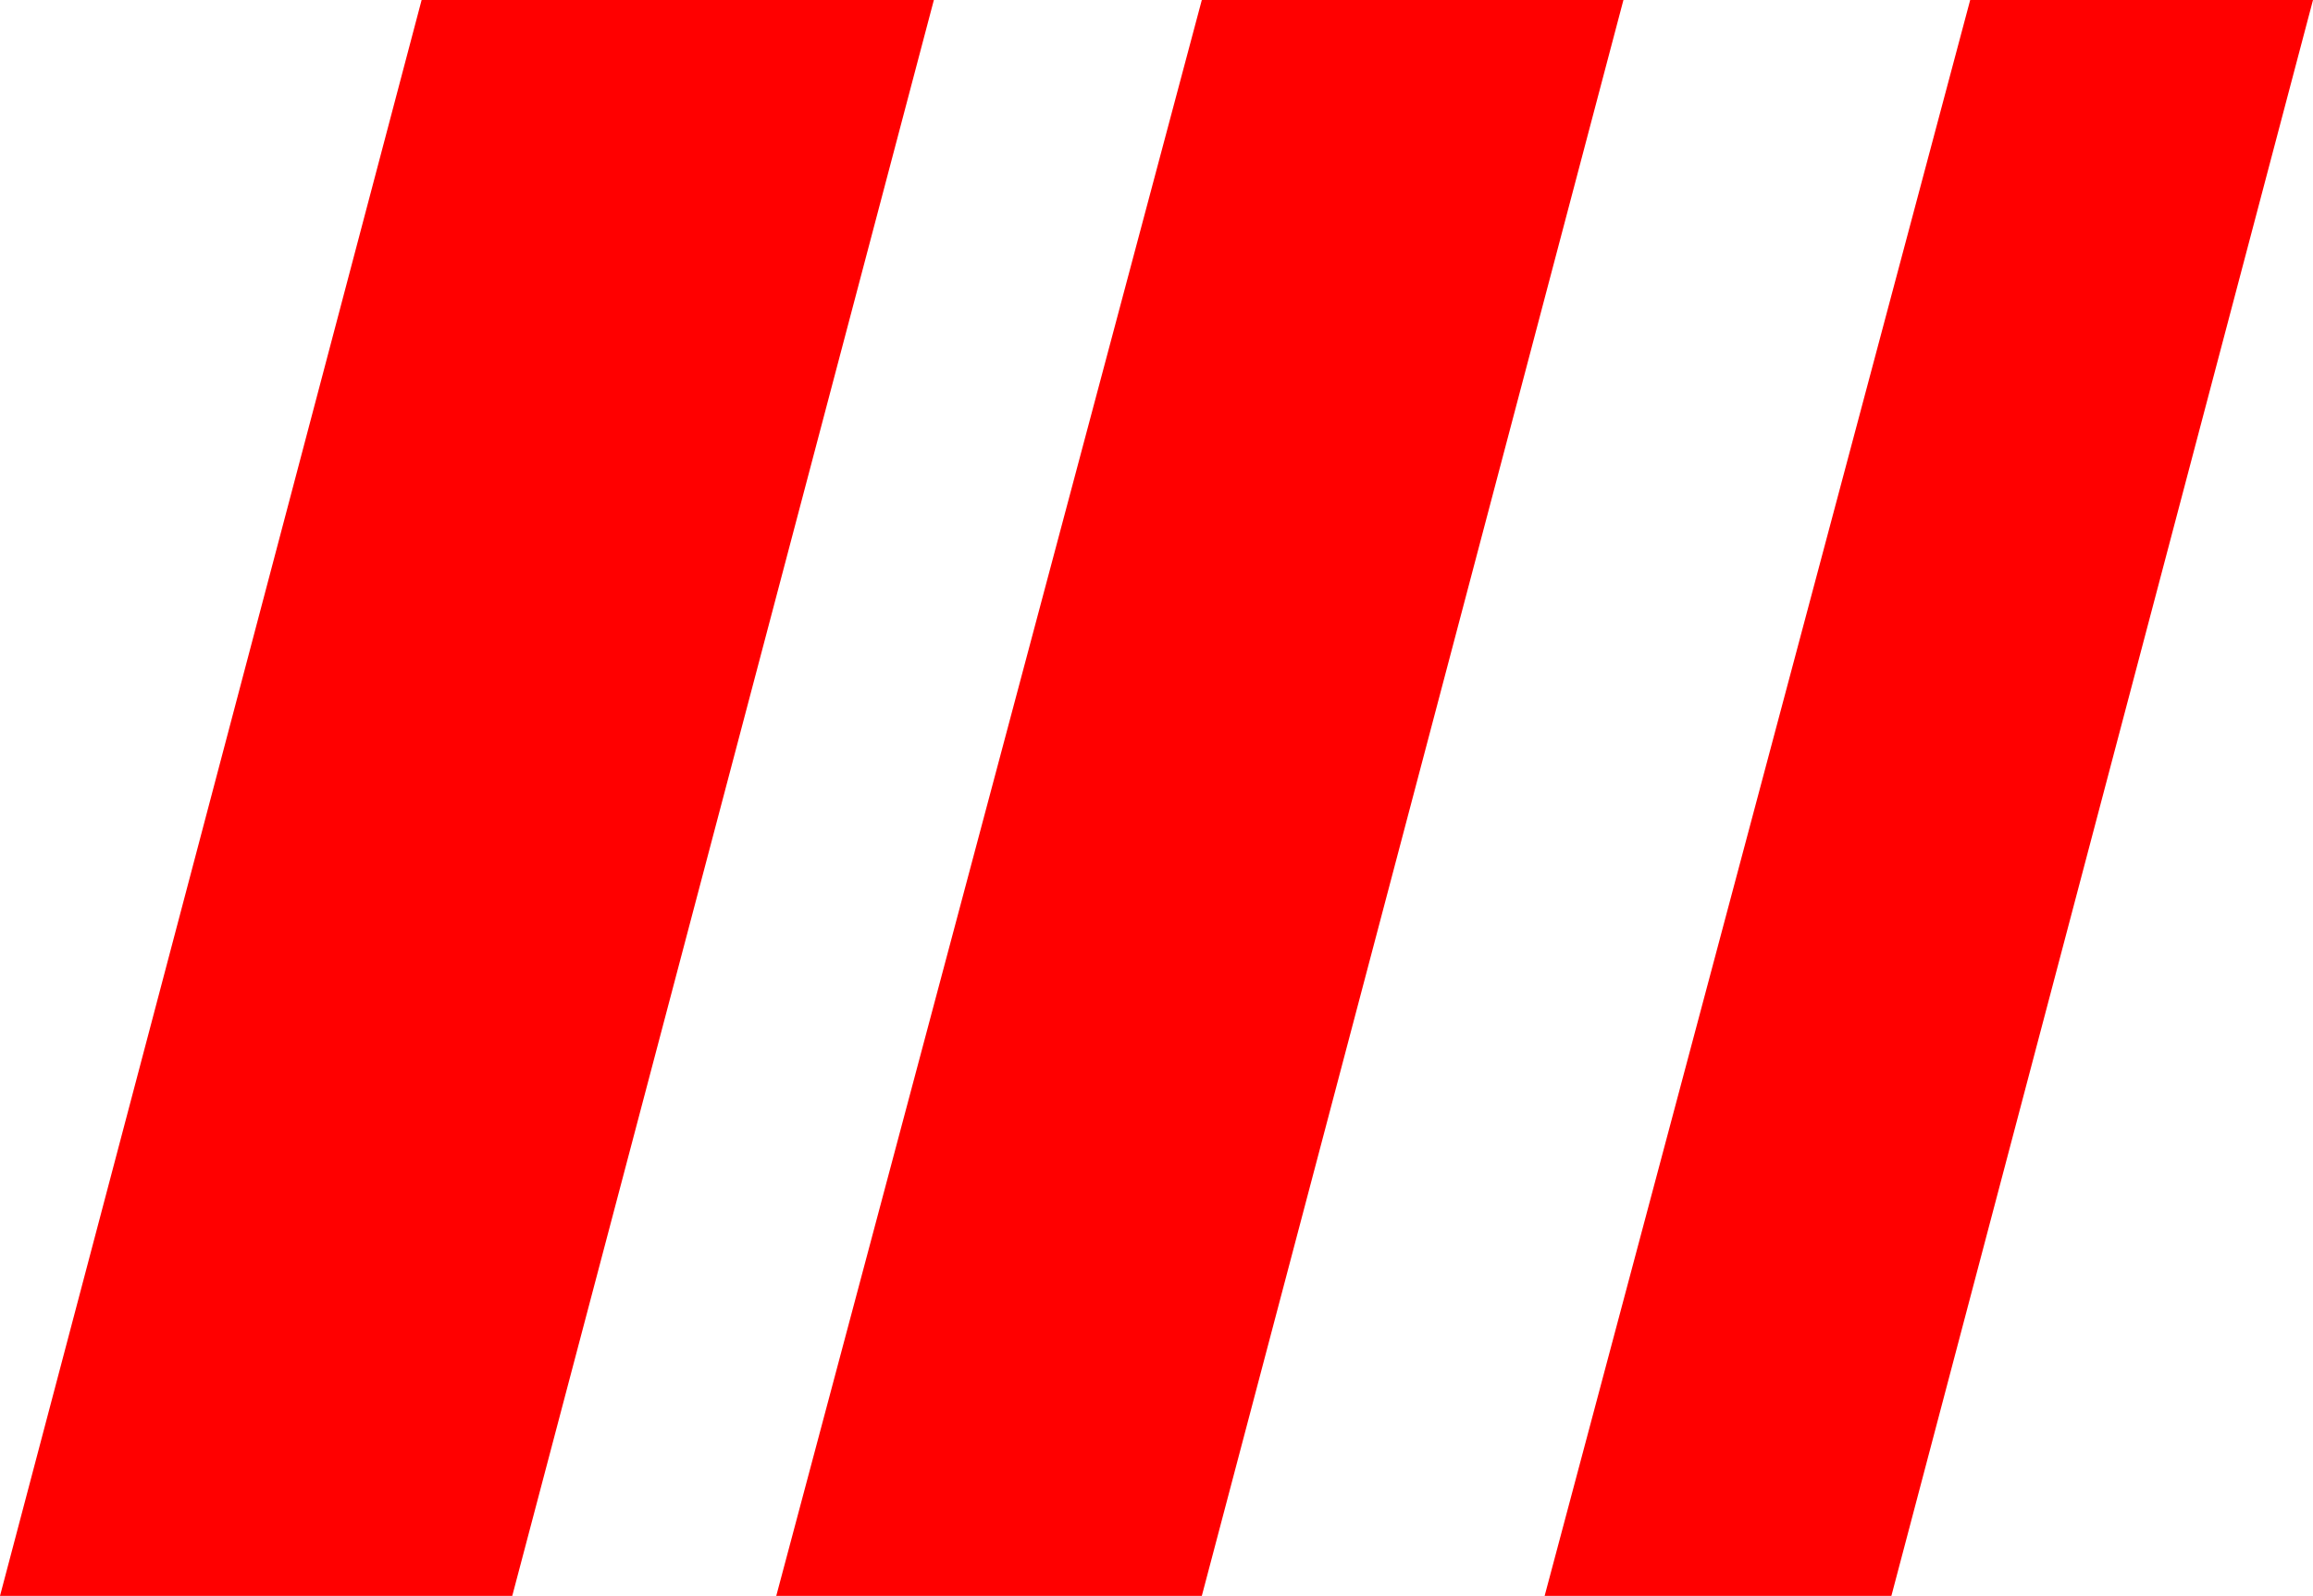
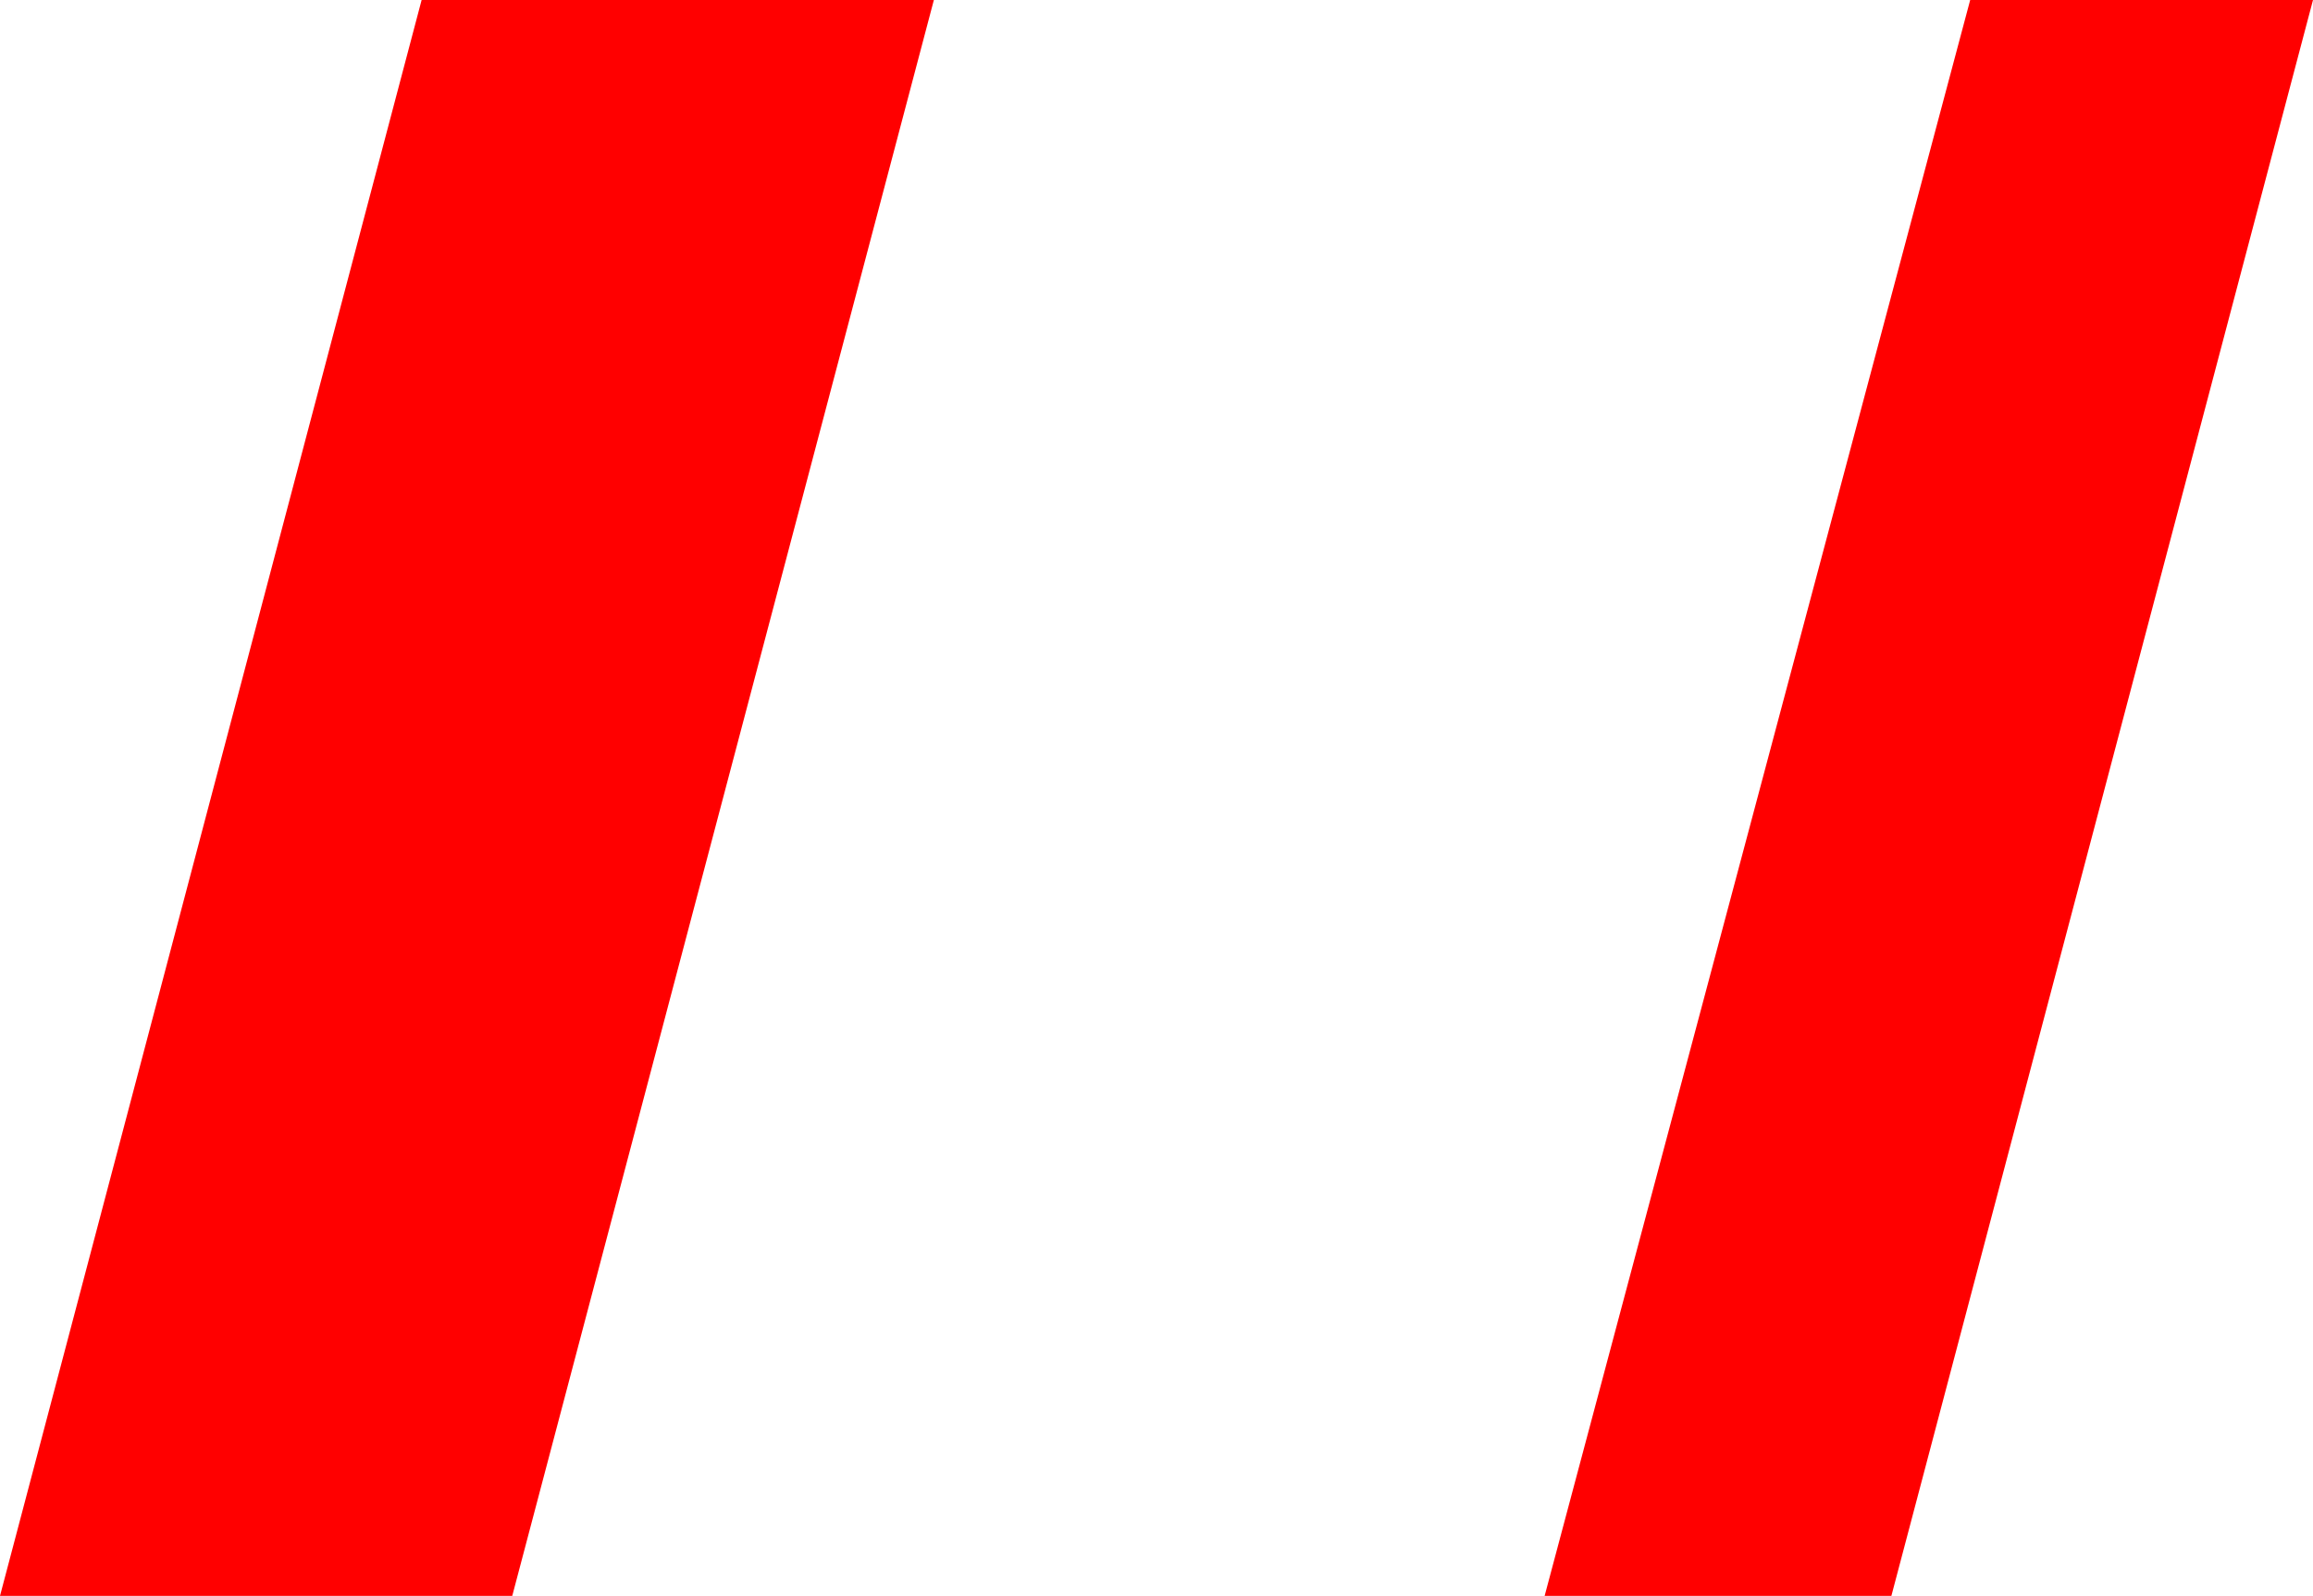
<svg xmlns="http://www.w3.org/2000/svg" height="20.25px" width="29.35px">
  <g transform="matrix(1.0, 0.0, 0.0, 1.0, -194.9, -2.4)">
-     <path d="M194.9 22.65 L200.25 2.4 206.75 2.4 201.4 22.65 194.9 22.65 M215.5 2.4 L210.15 22.65 204.75 22.65 210.15 2.4 215.5 2.4 M224.25 2.4 L218.9 22.65 214.5 22.65 219.9 2.4 224.25 2.4" fill="#ff0000" fill-rule="evenodd" stroke="none" />
+     <path d="M194.9 22.65 L200.25 2.4 206.75 2.4 201.4 22.65 194.9 22.65 M215.5 2.4 M224.25 2.4 L218.9 22.65 214.5 22.65 219.9 2.4 224.25 2.4" fill="#ff0000" fill-rule="evenodd" stroke="none" />
  </g>
</svg>